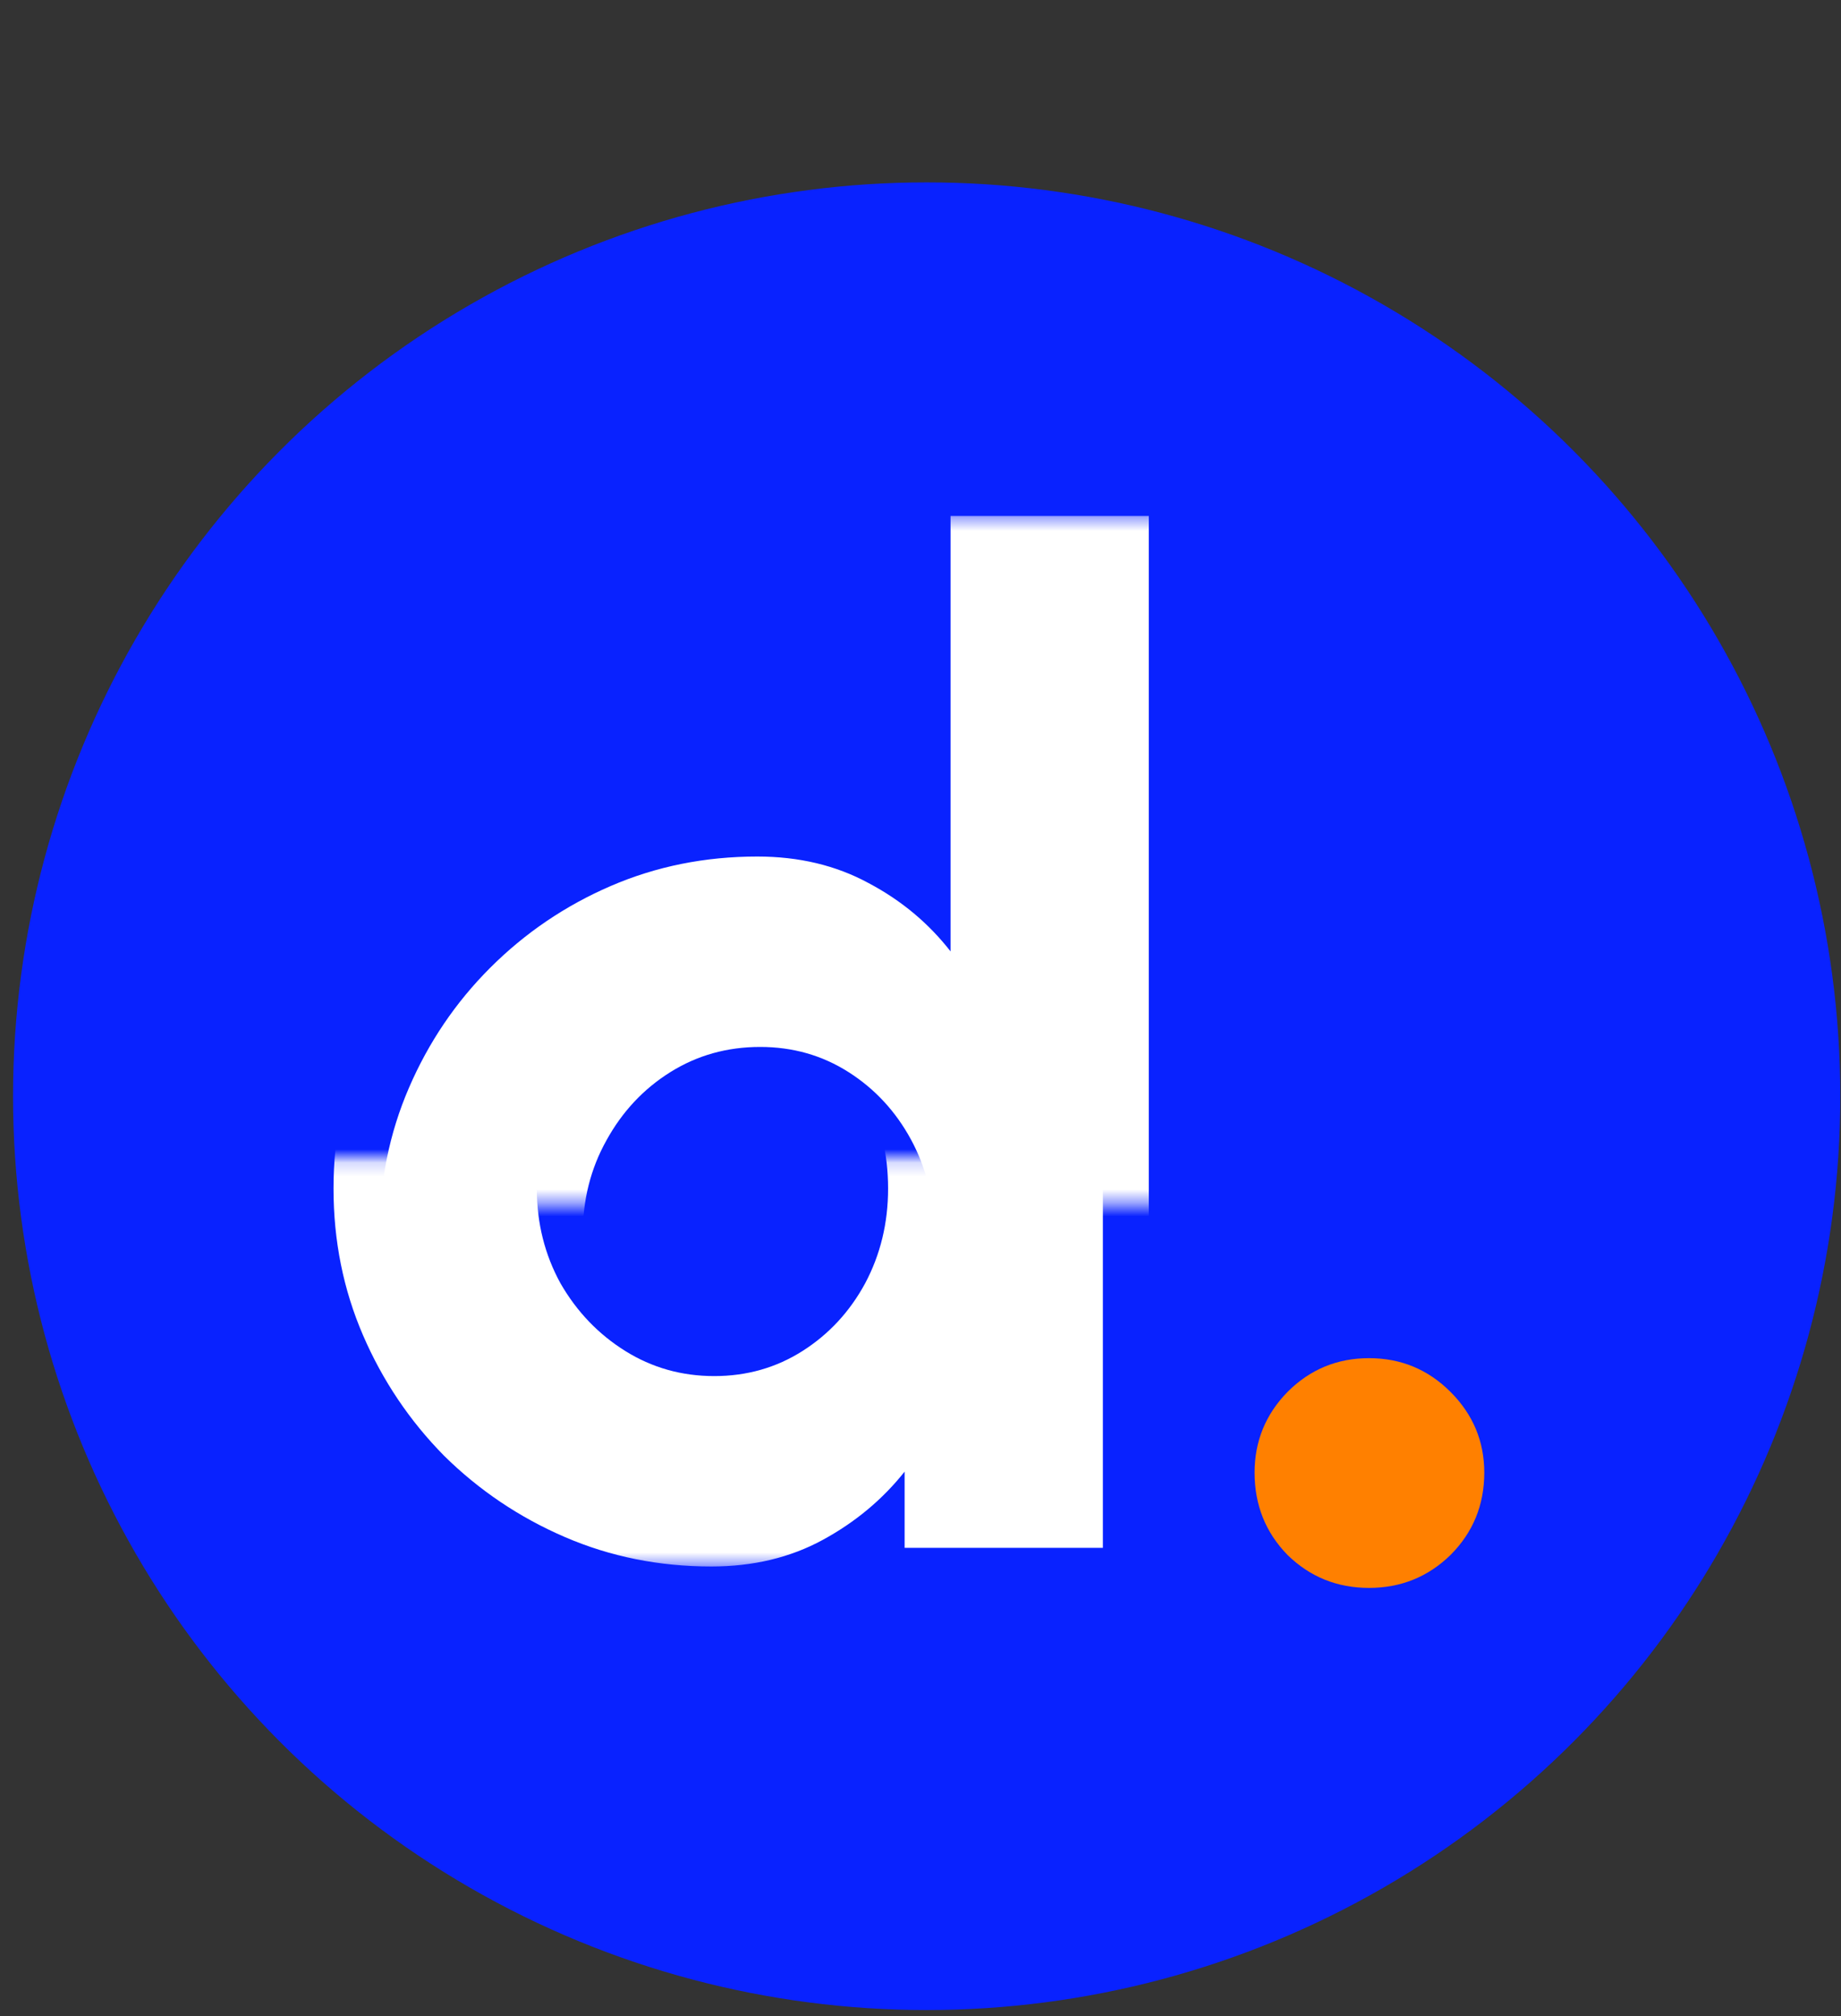
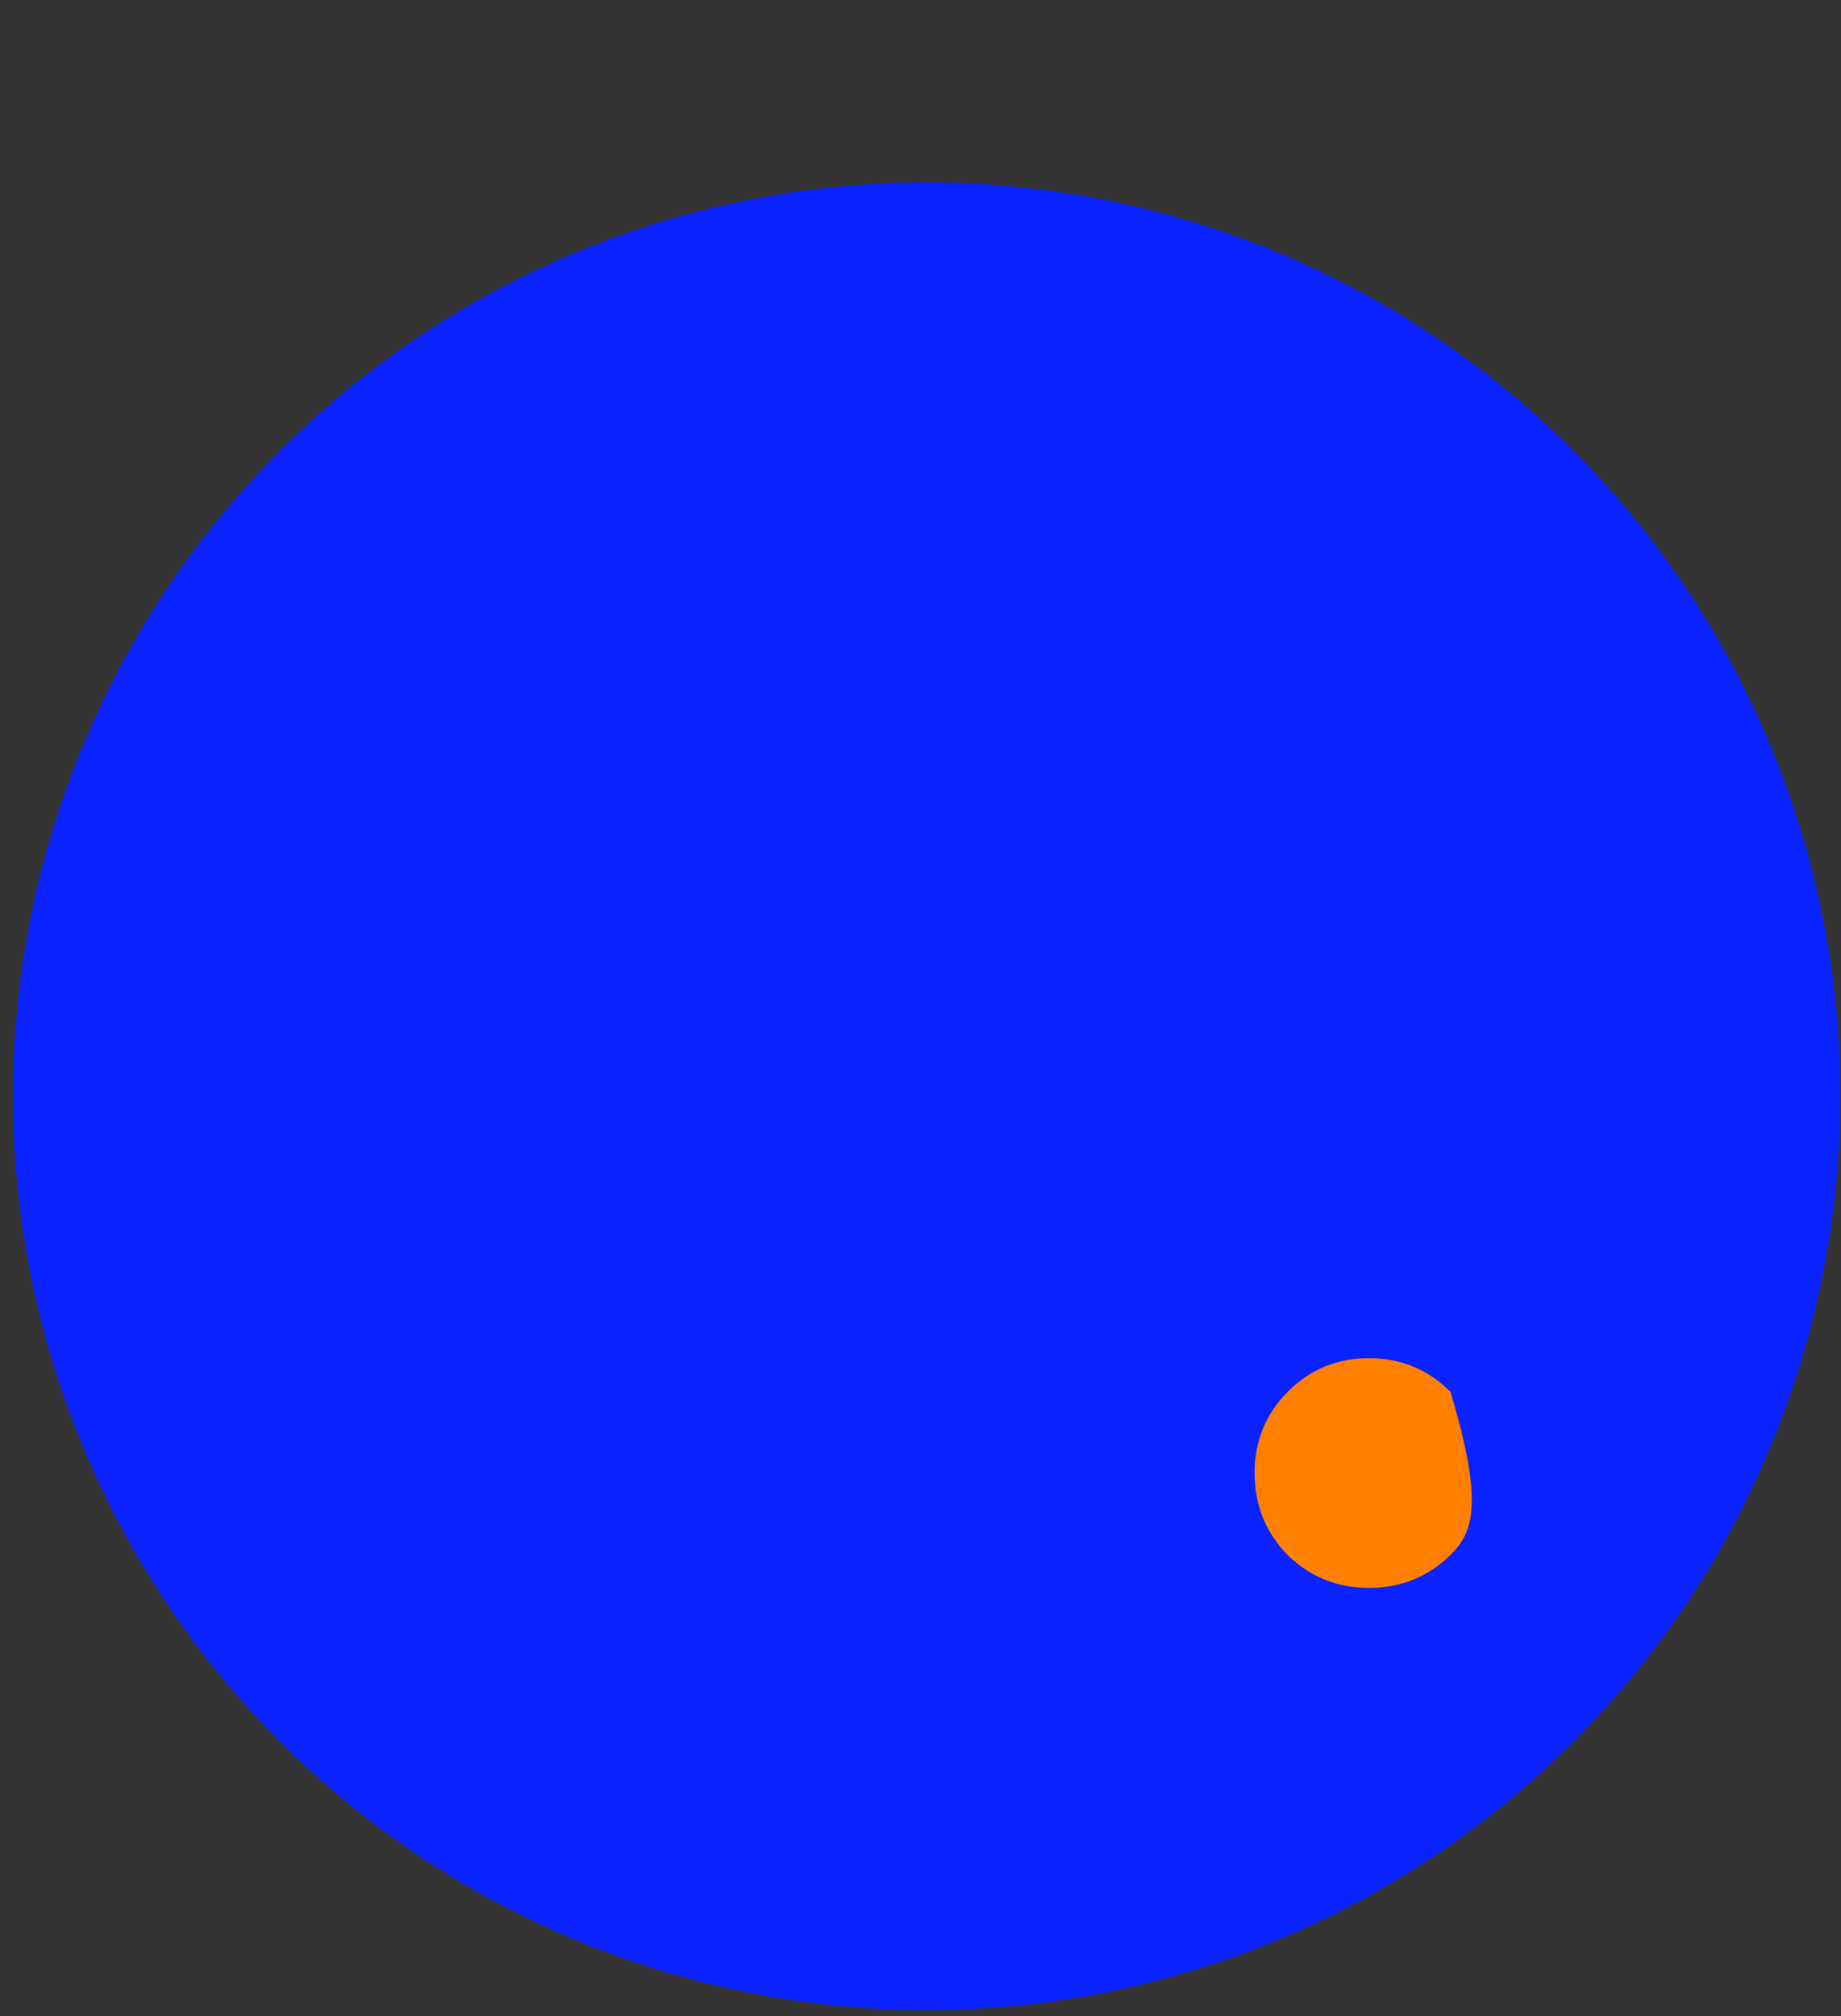
<svg xmlns="http://www.w3.org/2000/svg" width="137" height="150" viewBox="0 0 137 150" fill="none">
  <rect x="0" y="0" width="137" height="150" fill="#333333" stroke="none" />
  <circle cx="68.959" cy="81.557" r="67.988" fill="#0922FF" />
  <mask id="mask0_99_235" style="mask-type:alpha" maskUnits="userSpaceOnUse" x="21" y="38" width="73" height="52">
    <rect x="21.084" y="38.386" width="72.46" height="51.194" fill="white" />
  </mask>
  <g mask="url(#mask0_99_235)">
-     <path d="M70.736 38.386H85.49V118.573H70.736V112.906C69.096 114.973 67.065 116.666 64.641 117.985C62.218 119.303 59.456 119.963 56.355 119.963C52.471 119.963 48.836 119.232 45.45 117.771C42.065 116.31 39.071 114.296 36.469 111.73C33.903 109.129 31.89 106.135 30.429 102.749C28.967 99.364 28.237 95.728 28.237 91.844C28.237 87.959 28.967 84.324 30.429 80.939C31.89 77.553 33.903 74.577 36.469 72.011C39.071 69.41 42.065 67.378 45.45 65.917C48.836 64.456 52.471 63.725 56.355 63.725C59.456 63.725 62.218 64.385 64.641 65.703C67.065 66.986 69.096 68.679 70.736 70.782V38.386ZM56.569 105.796C58.993 105.796 61.184 105.173 63.145 103.925C65.105 102.678 66.655 101.003 67.795 98.9C68.936 96.762 69.506 94.41 69.506 91.844C69.506 89.242 68.936 86.89 67.795 84.787C66.655 82.685 65.105 81.01 63.145 79.763C61.184 78.515 58.993 77.891 56.569 77.891C54.11 77.891 51.883 78.515 49.887 79.763C47.891 81.01 46.306 82.703 45.129 84.841C43.953 86.944 43.365 89.278 43.365 91.844C43.365 94.41 43.953 96.762 45.129 98.9C46.341 101.003 47.945 102.678 49.941 103.925C51.936 105.173 54.146 105.796 56.569 105.796Z" fill="white" />
-   </g>
+     </g>
  <mask id="mask1_99_235" style="mask-type:alpha" maskUnits="userSpaceOnUse" x="20" y="86" width="74" height="31">
-     <rect width="72.46" height="30.382" transform="matrix(1 0 0 -1 20.546 116.545)" fill="white" />
-   </mask>
+     </mask>
  <g mask="url(#mask1_99_235)">
-     <path d="M67.318 34.969H82.072V115.155H67.318V109.488C65.678 111.555 63.647 113.248 61.224 114.567C58.8 115.886 56.038 116.545 52.938 116.545C49.053 116.545 45.418 115.814 42.032 114.353C38.647 112.892 35.653 110.878 33.052 108.312C30.486 105.711 28.472 102.717 27.011 99.332C25.55 95.946 24.819 92.311 24.819 88.426C24.819 84.542 25.55 80.906 27.011 77.521C28.472 74.135 30.486 71.159 33.052 68.593C35.653 65.992 38.647 63.96 42.032 62.499C45.418 61.038 49.053 60.307 52.938 60.307C56.038 60.307 58.8 60.967 61.224 62.285C63.647 63.568 65.678 65.261 67.318 67.364V34.969ZM53.152 102.379C55.575 102.379 57.767 101.755 59.727 100.508C61.687 99.26 63.237 97.585 64.378 95.483C65.518 93.344 66.088 90.992 66.088 88.426C66.088 85.825 65.518 83.472 64.378 81.37C63.237 79.267 61.687 77.592 59.727 76.345C57.767 75.097 55.575 74.474 53.152 74.474C50.693 74.474 48.465 75.097 46.469 76.345C44.474 77.592 42.888 79.285 41.712 81.423C40.536 83.526 39.948 85.86 39.948 88.426C39.948 90.992 40.536 93.344 41.712 95.483C42.923 97.585 44.527 99.26 46.523 100.508C48.519 101.755 50.728 102.379 53.152 102.379Z" fill="white" />
-   </g>
-   <path d="M101.877 118.138C99.508 118.138 97.486 117.321 95.812 115.687C94.178 114.012 93.361 111.97 93.361 109.561C93.361 107.233 94.178 105.231 95.812 103.557C97.486 101.882 99.508 101.045 101.877 101.045C104.246 101.045 106.267 101.882 107.942 103.557C109.616 105.231 110.454 107.233 110.454 109.561C110.454 111.97 109.616 114.012 107.942 115.687C106.267 117.321 104.246 118.138 101.877 118.138Z" fill="#FF8000" />
+     </g>
+   <path d="M101.877 118.138C99.508 118.138 97.486 117.321 95.812 115.687C94.178 114.012 93.361 111.97 93.361 109.561C93.361 107.233 94.178 105.231 95.812 103.557C97.486 101.882 99.508 101.045 101.877 101.045C104.246 101.045 106.267 101.882 107.942 103.557C110.454 111.97 109.616 114.012 107.942 115.687C106.267 117.321 104.246 118.138 101.877 118.138Z" fill="#FF8000" />
</svg>